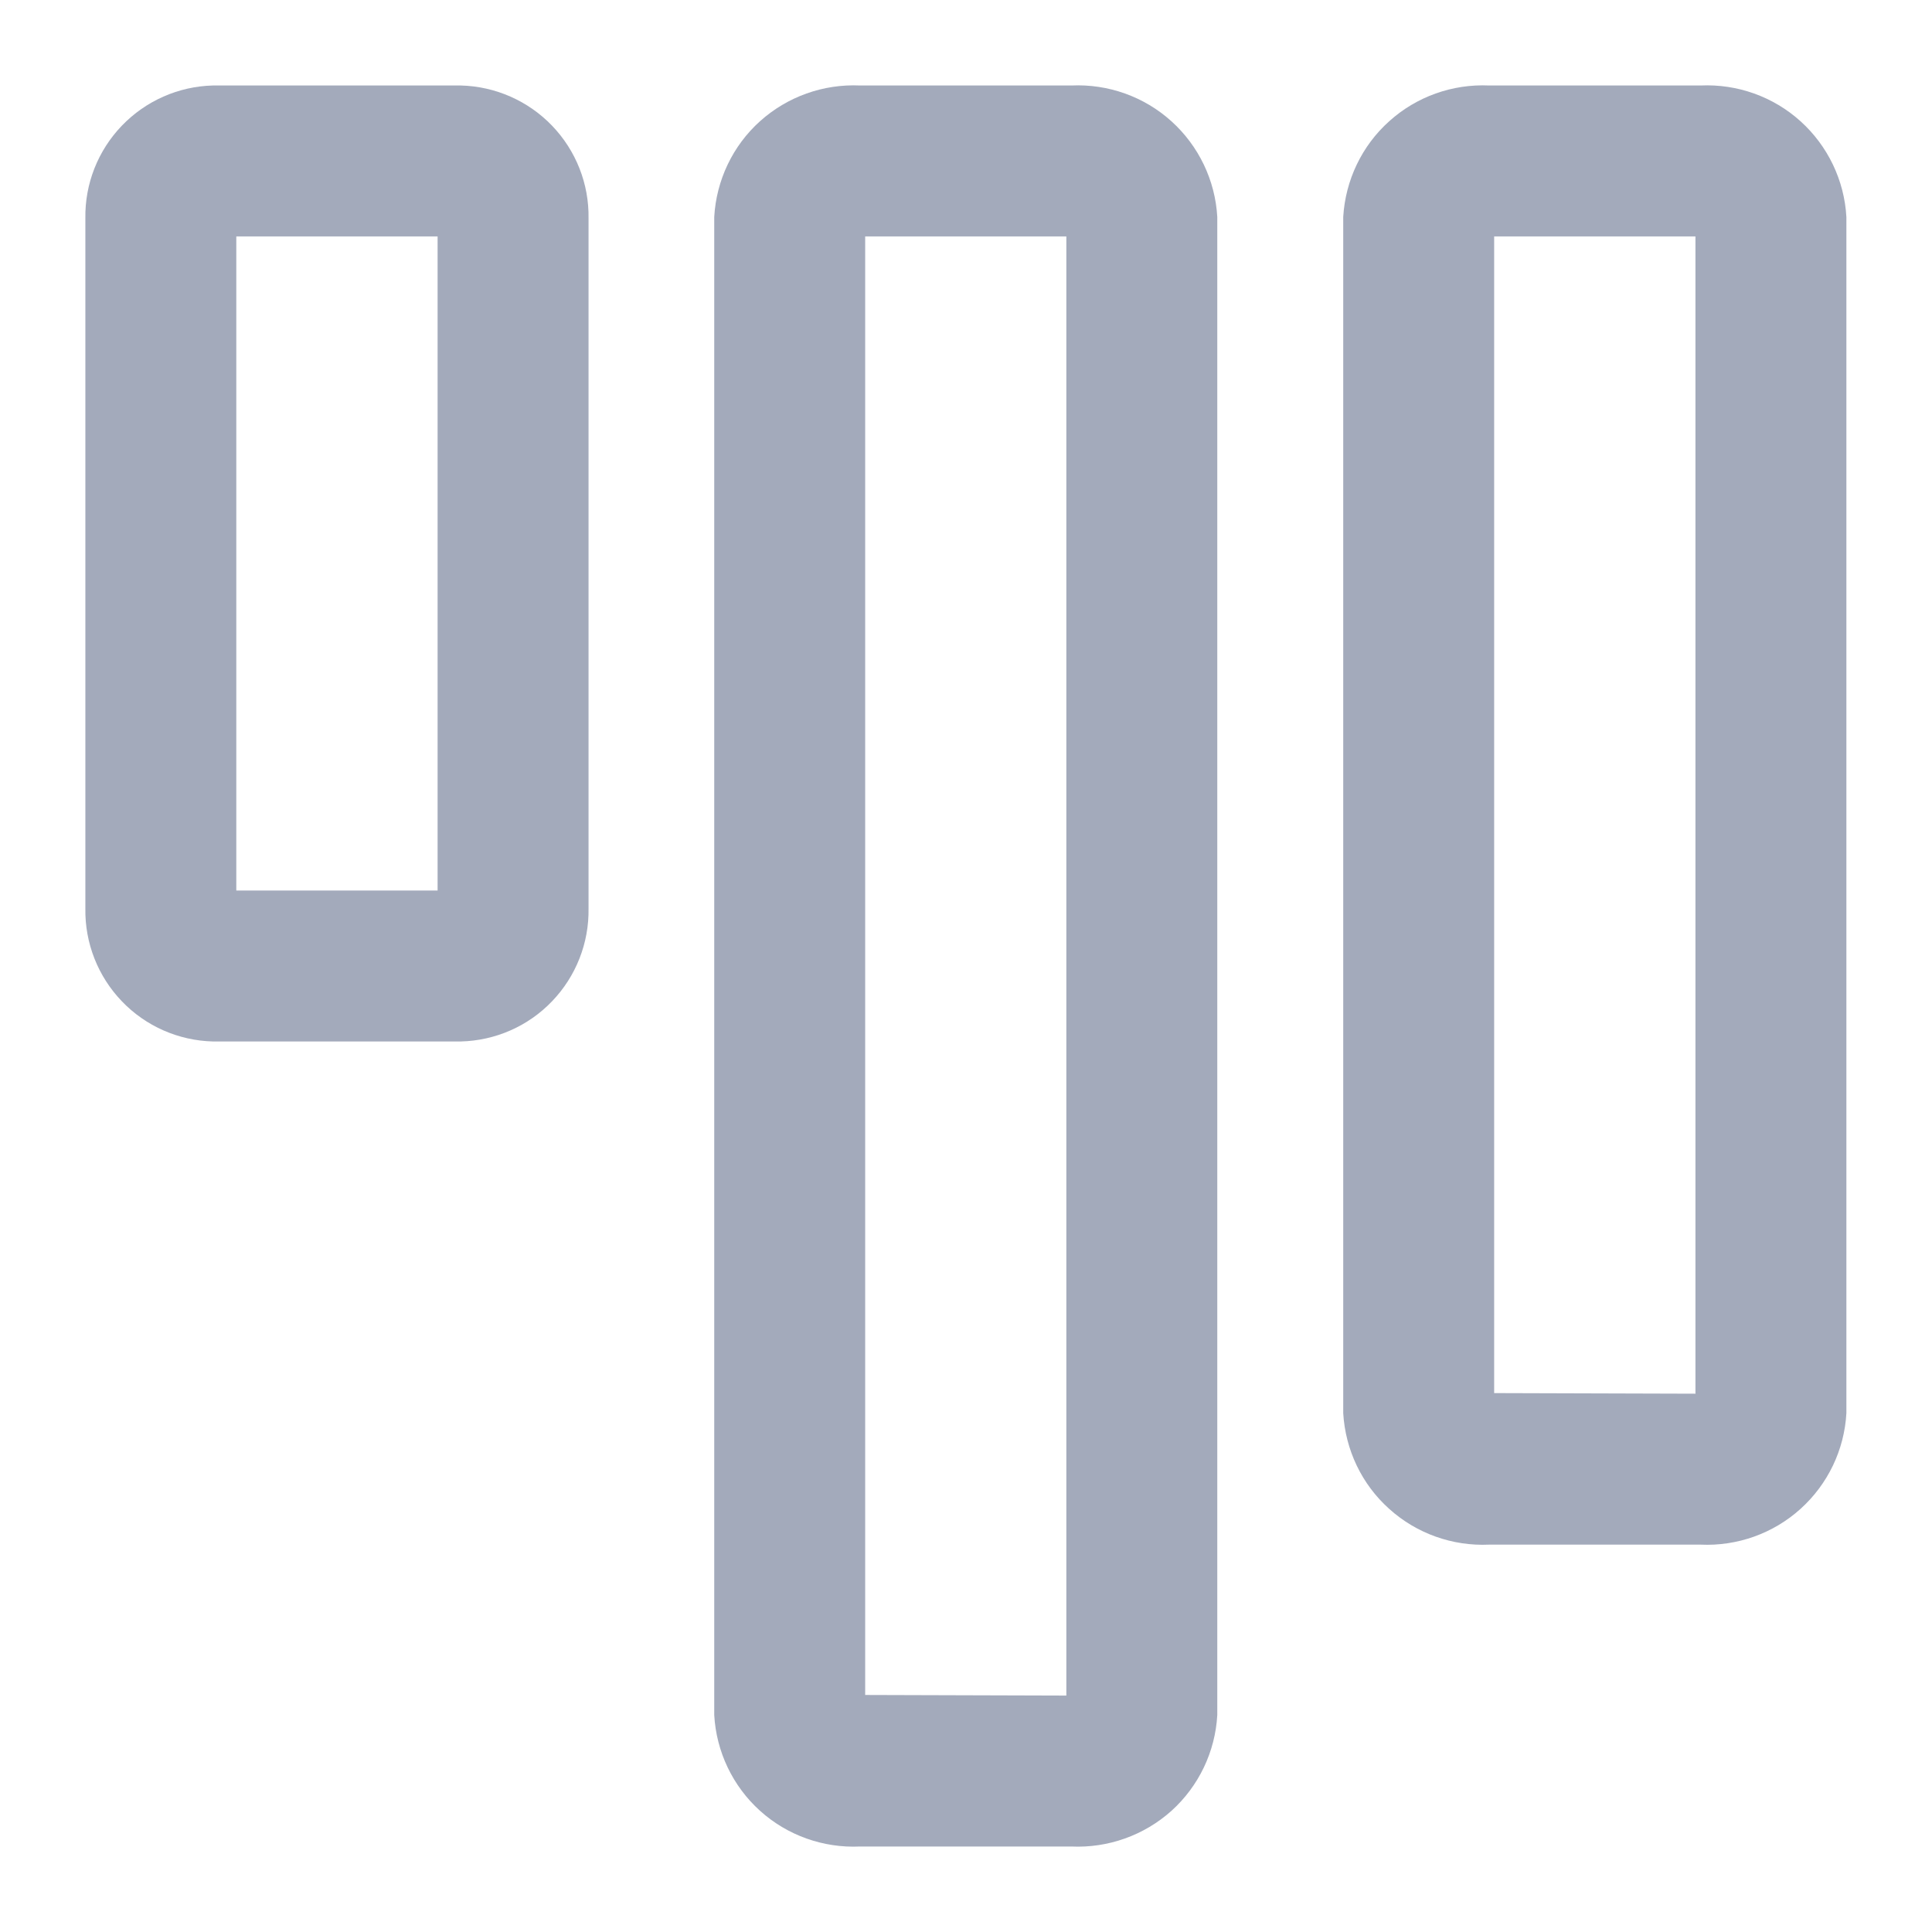
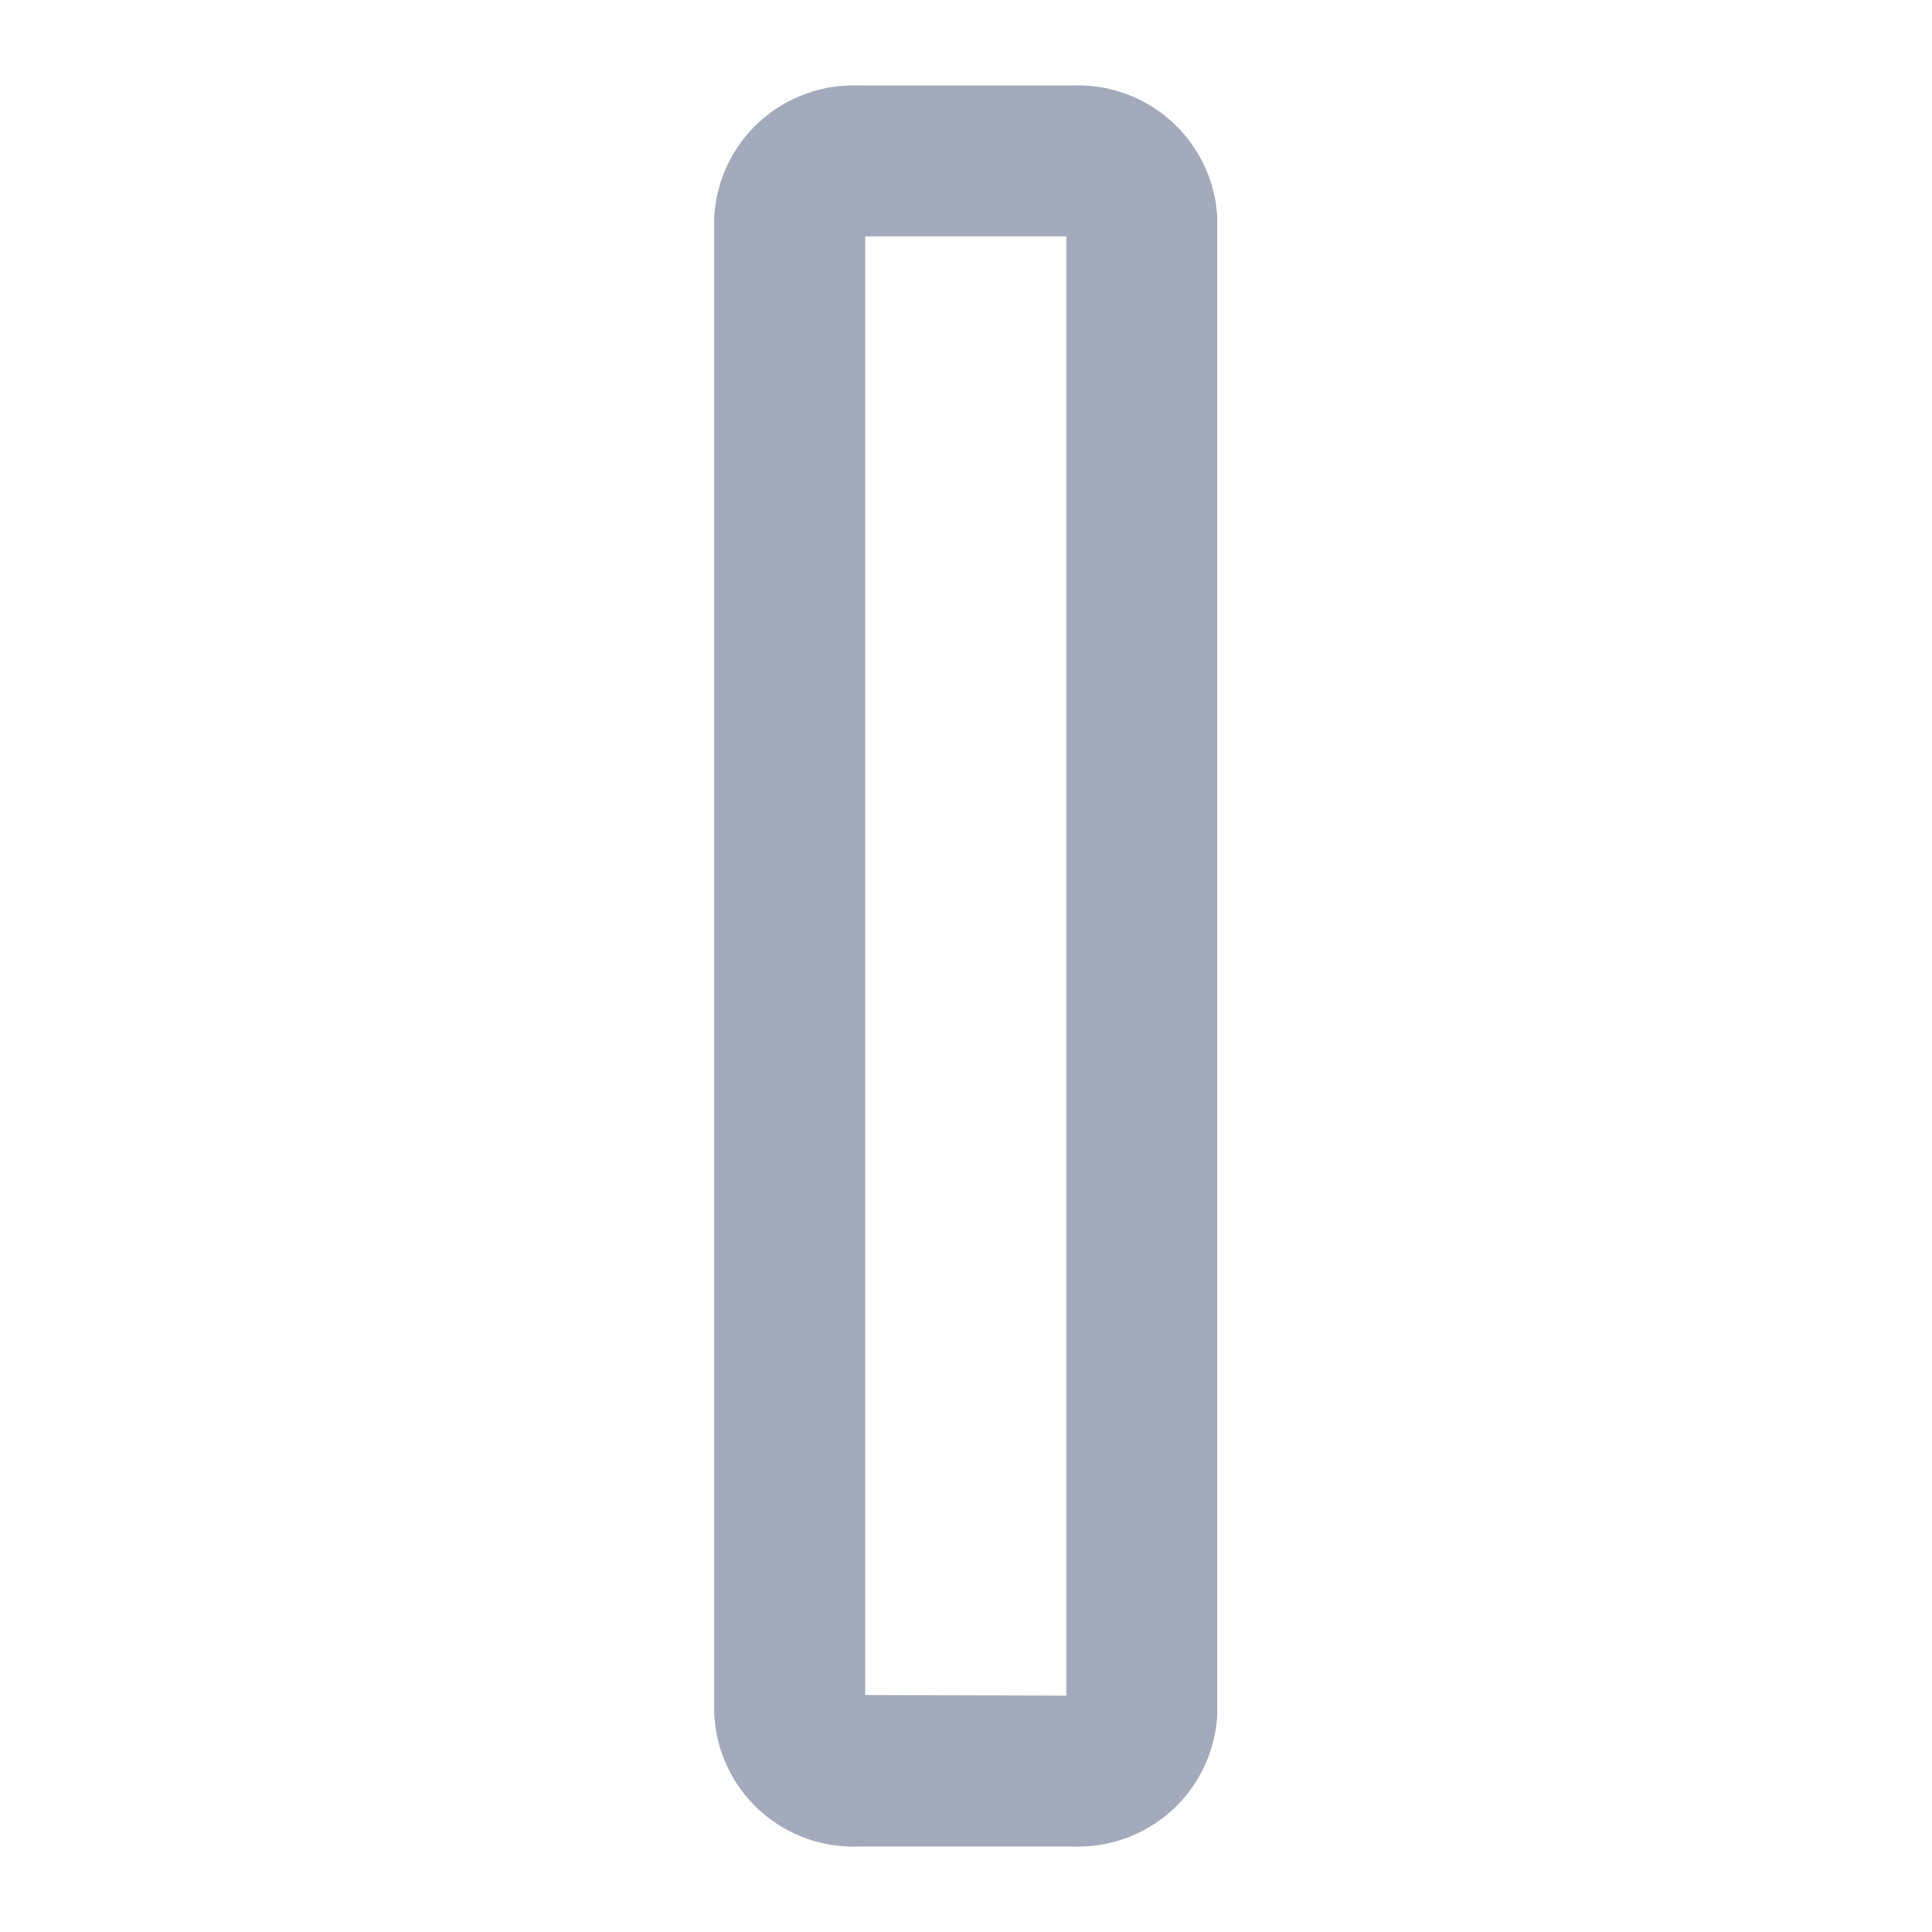
<svg xmlns="http://www.w3.org/2000/svg" width="16" height="16" viewBox="0 0 16 16" fill="none">
-   <path d="M3.816 8.625H1.764C1.478 8.618 1.206 8.498 1.009 8.292C0.811 8.086 0.702 7.809 0.707 7.523V1.809C0.702 1.523 0.811 1.247 1.009 1.041C1.207 0.835 1.478 0.715 1.764 0.708H3.816C4.102 0.715 4.374 0.835 4.572 1.041C4.77 1.247 4.879 1.523 4.874 1.809V7.523C4.879 7.809 4.77 8.086 4.572 8.292C4.374 8.499 4.102 8.618 3.816 8.625ZM1.957 7.375H3.624V1.958H1.957V7.375Z" fill="#A3AABB" />
  <path d="M8.872 15.292H7.122C6.818 15.306 6.52 15.2 6.294 14.996C6.068 14.792 5.932 14.507 5.915 14.203V1.797C5.932 1.493 6.068 1.207 6.294 1.004C6.521 0.8 6.819 0.694 7.123 0.708H8.873C9.177 0.694 9.475 0.8 9.701 1.004C9.927 1.208 10.064 1.493 10.081 1.797V14.203C10.064 14.508 9.927 14.793 9.701 14.997C9.474 15.2 9.176 15.306 8.872 15.292ZM7.165 14.037L8.831 14.042V1.958H7.165V14.037Z" fill="#A3AABB" />
-   <path d="M14.083 12.792H12.333C12.029 12.806 11.731 12.7 11.505 12.496C11.278 12.293 11.142 12.008 11.124 11.703V1.797C11.142 1.493 11.278 1.207 11.505 1.004C11.731 0.8 12.029 0.694 12.333 0.708H14.083C14.387 0.694 14.685 0.8 14.911 1.004C15.137 1.208 15.274 1.493 15.291 1.797V11.703C15.274 12.008 15.137 12.292 14.911 12.496C14.685 12.7 14.387 12.806 14.083 12.792ZM12.374 11.537L14.041 11.542V1.958H12.374V11.537Z" fill="#A3AABB" />
</svg>